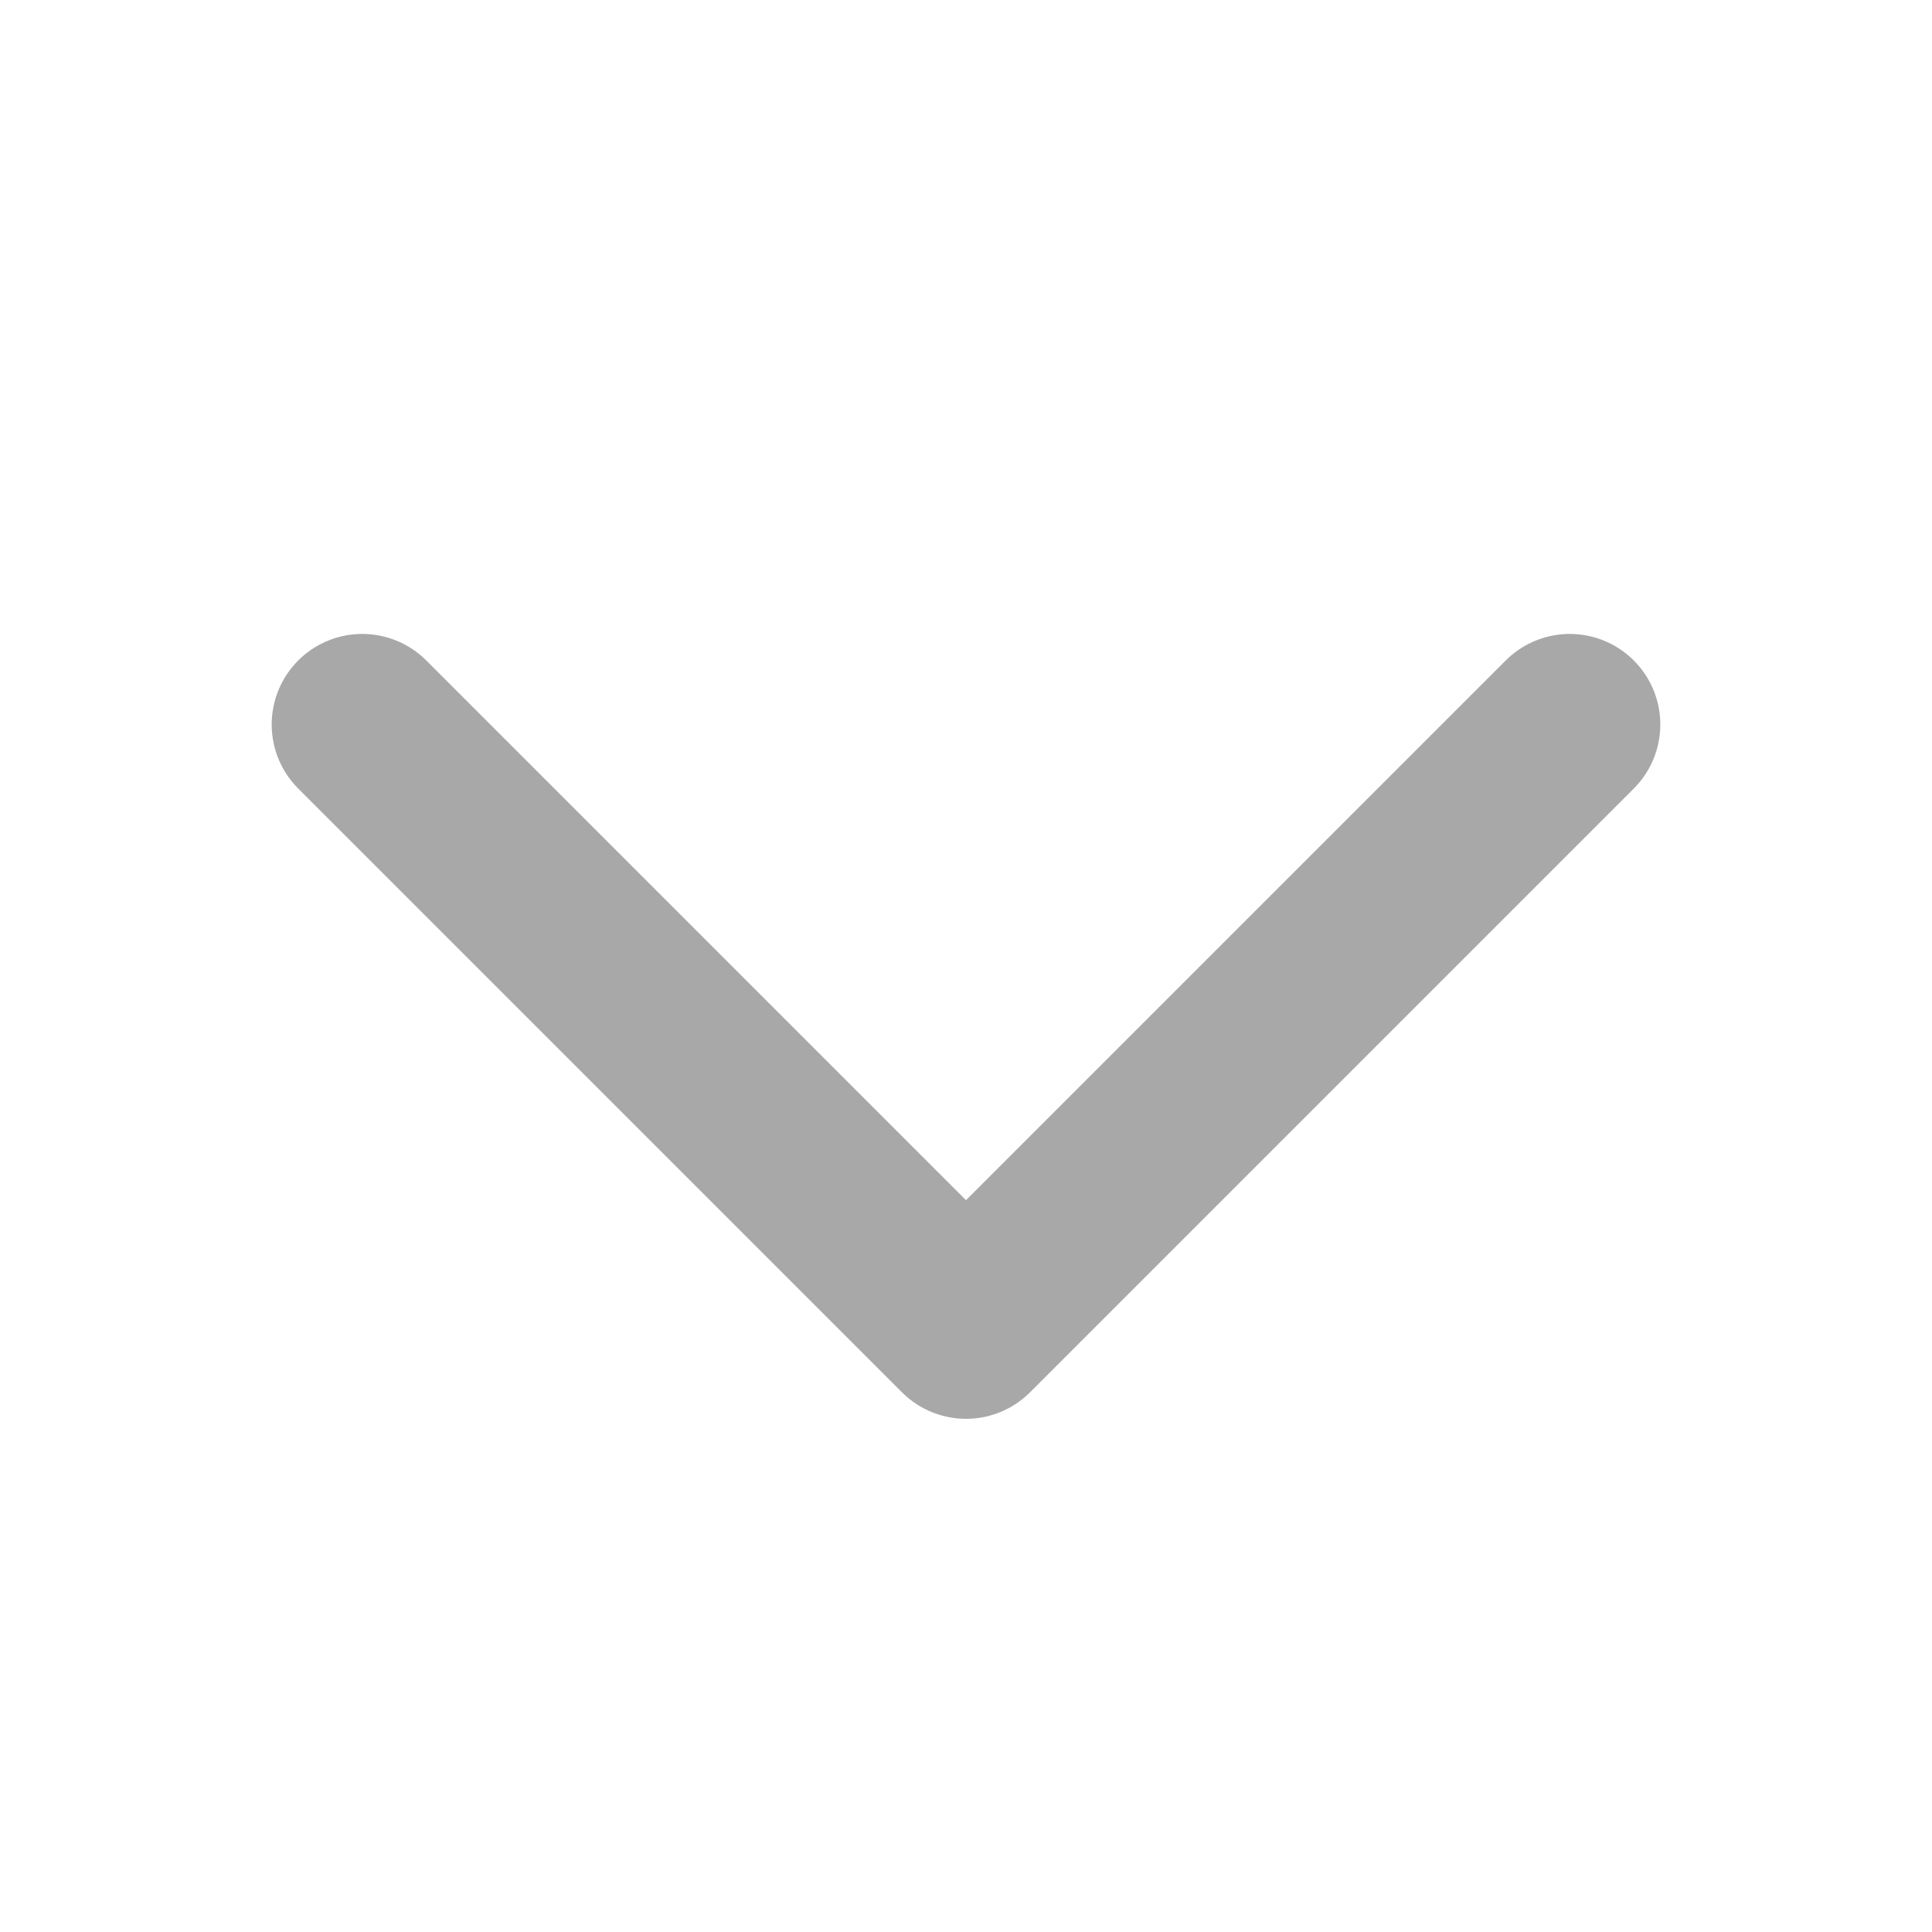
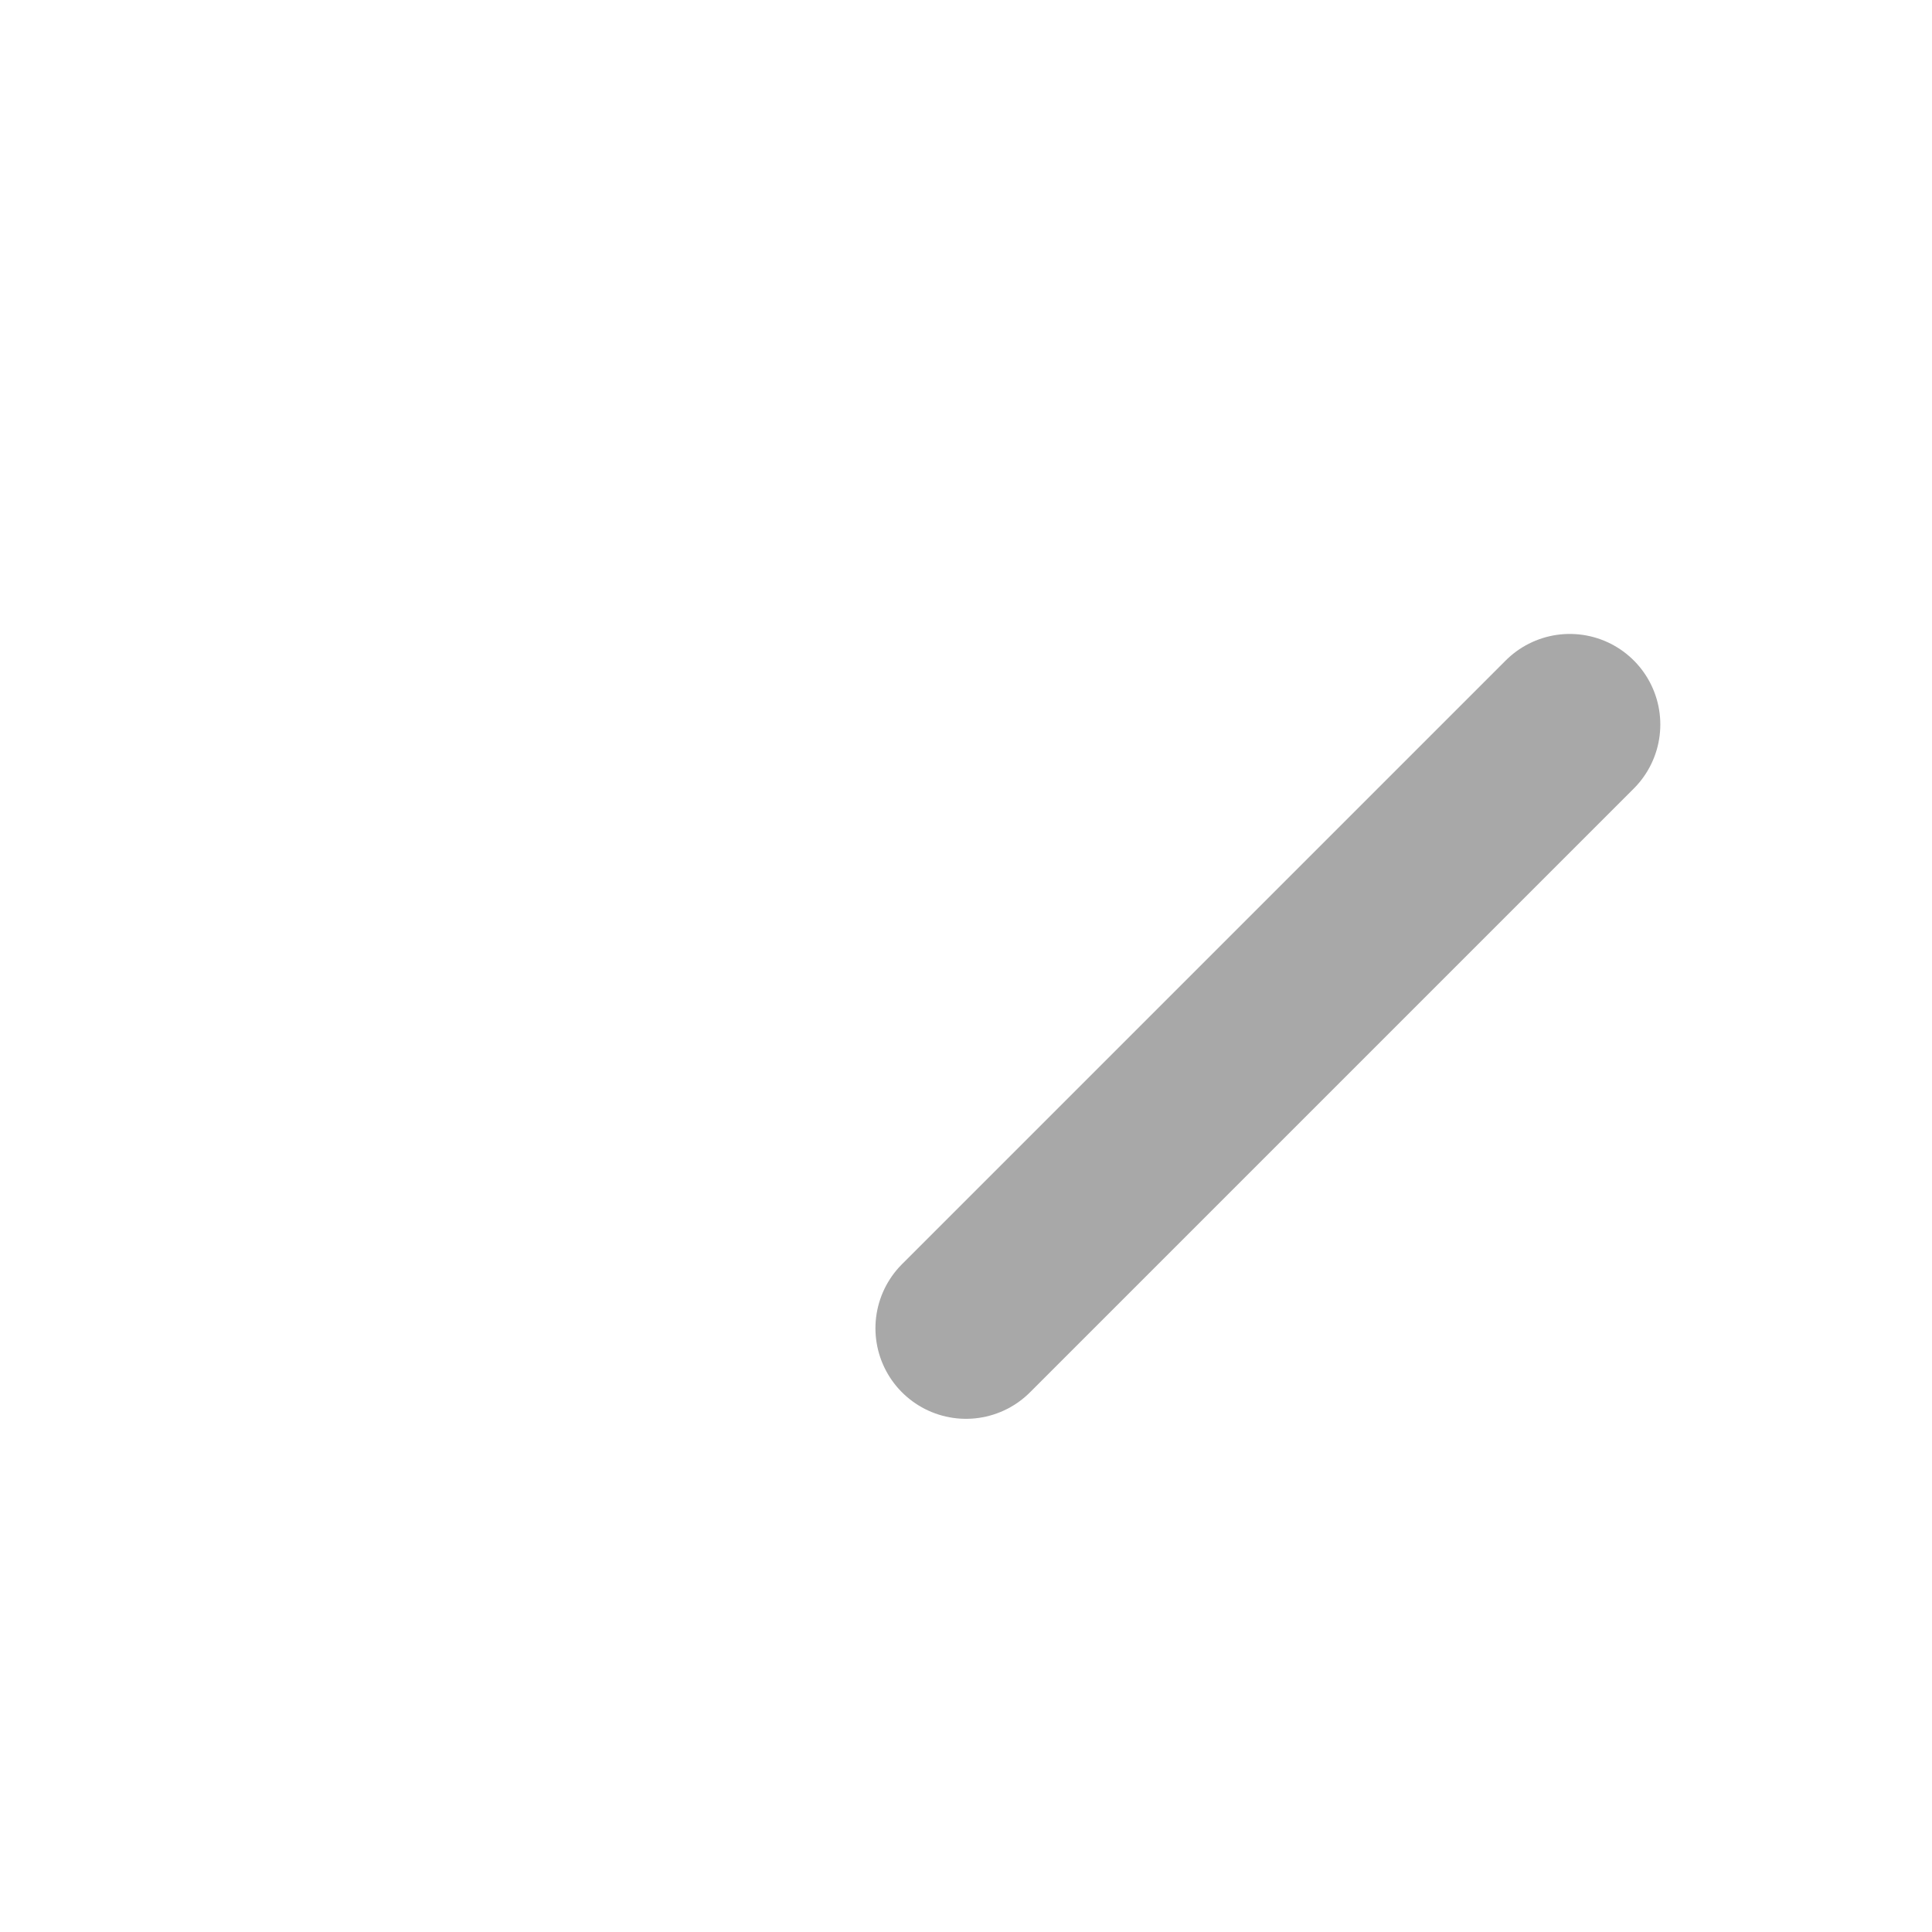
<svg xmlns="http://www.w3.org/2000/svg" width="16" height="16" viewBox="0 0 16 16" fill="none">
-   <path d="M13 6L8 11L3 6" stroke="#A8A8A8" stroke-width="1.5" stroke-linecap="round" stroke-linejoin="round" />
+   <path d="M13 6L8 11" stroke="#A8A8A8" stroke-width="1.5" stroke-linecap="round" stroke-linejoin="round" />
</svg>